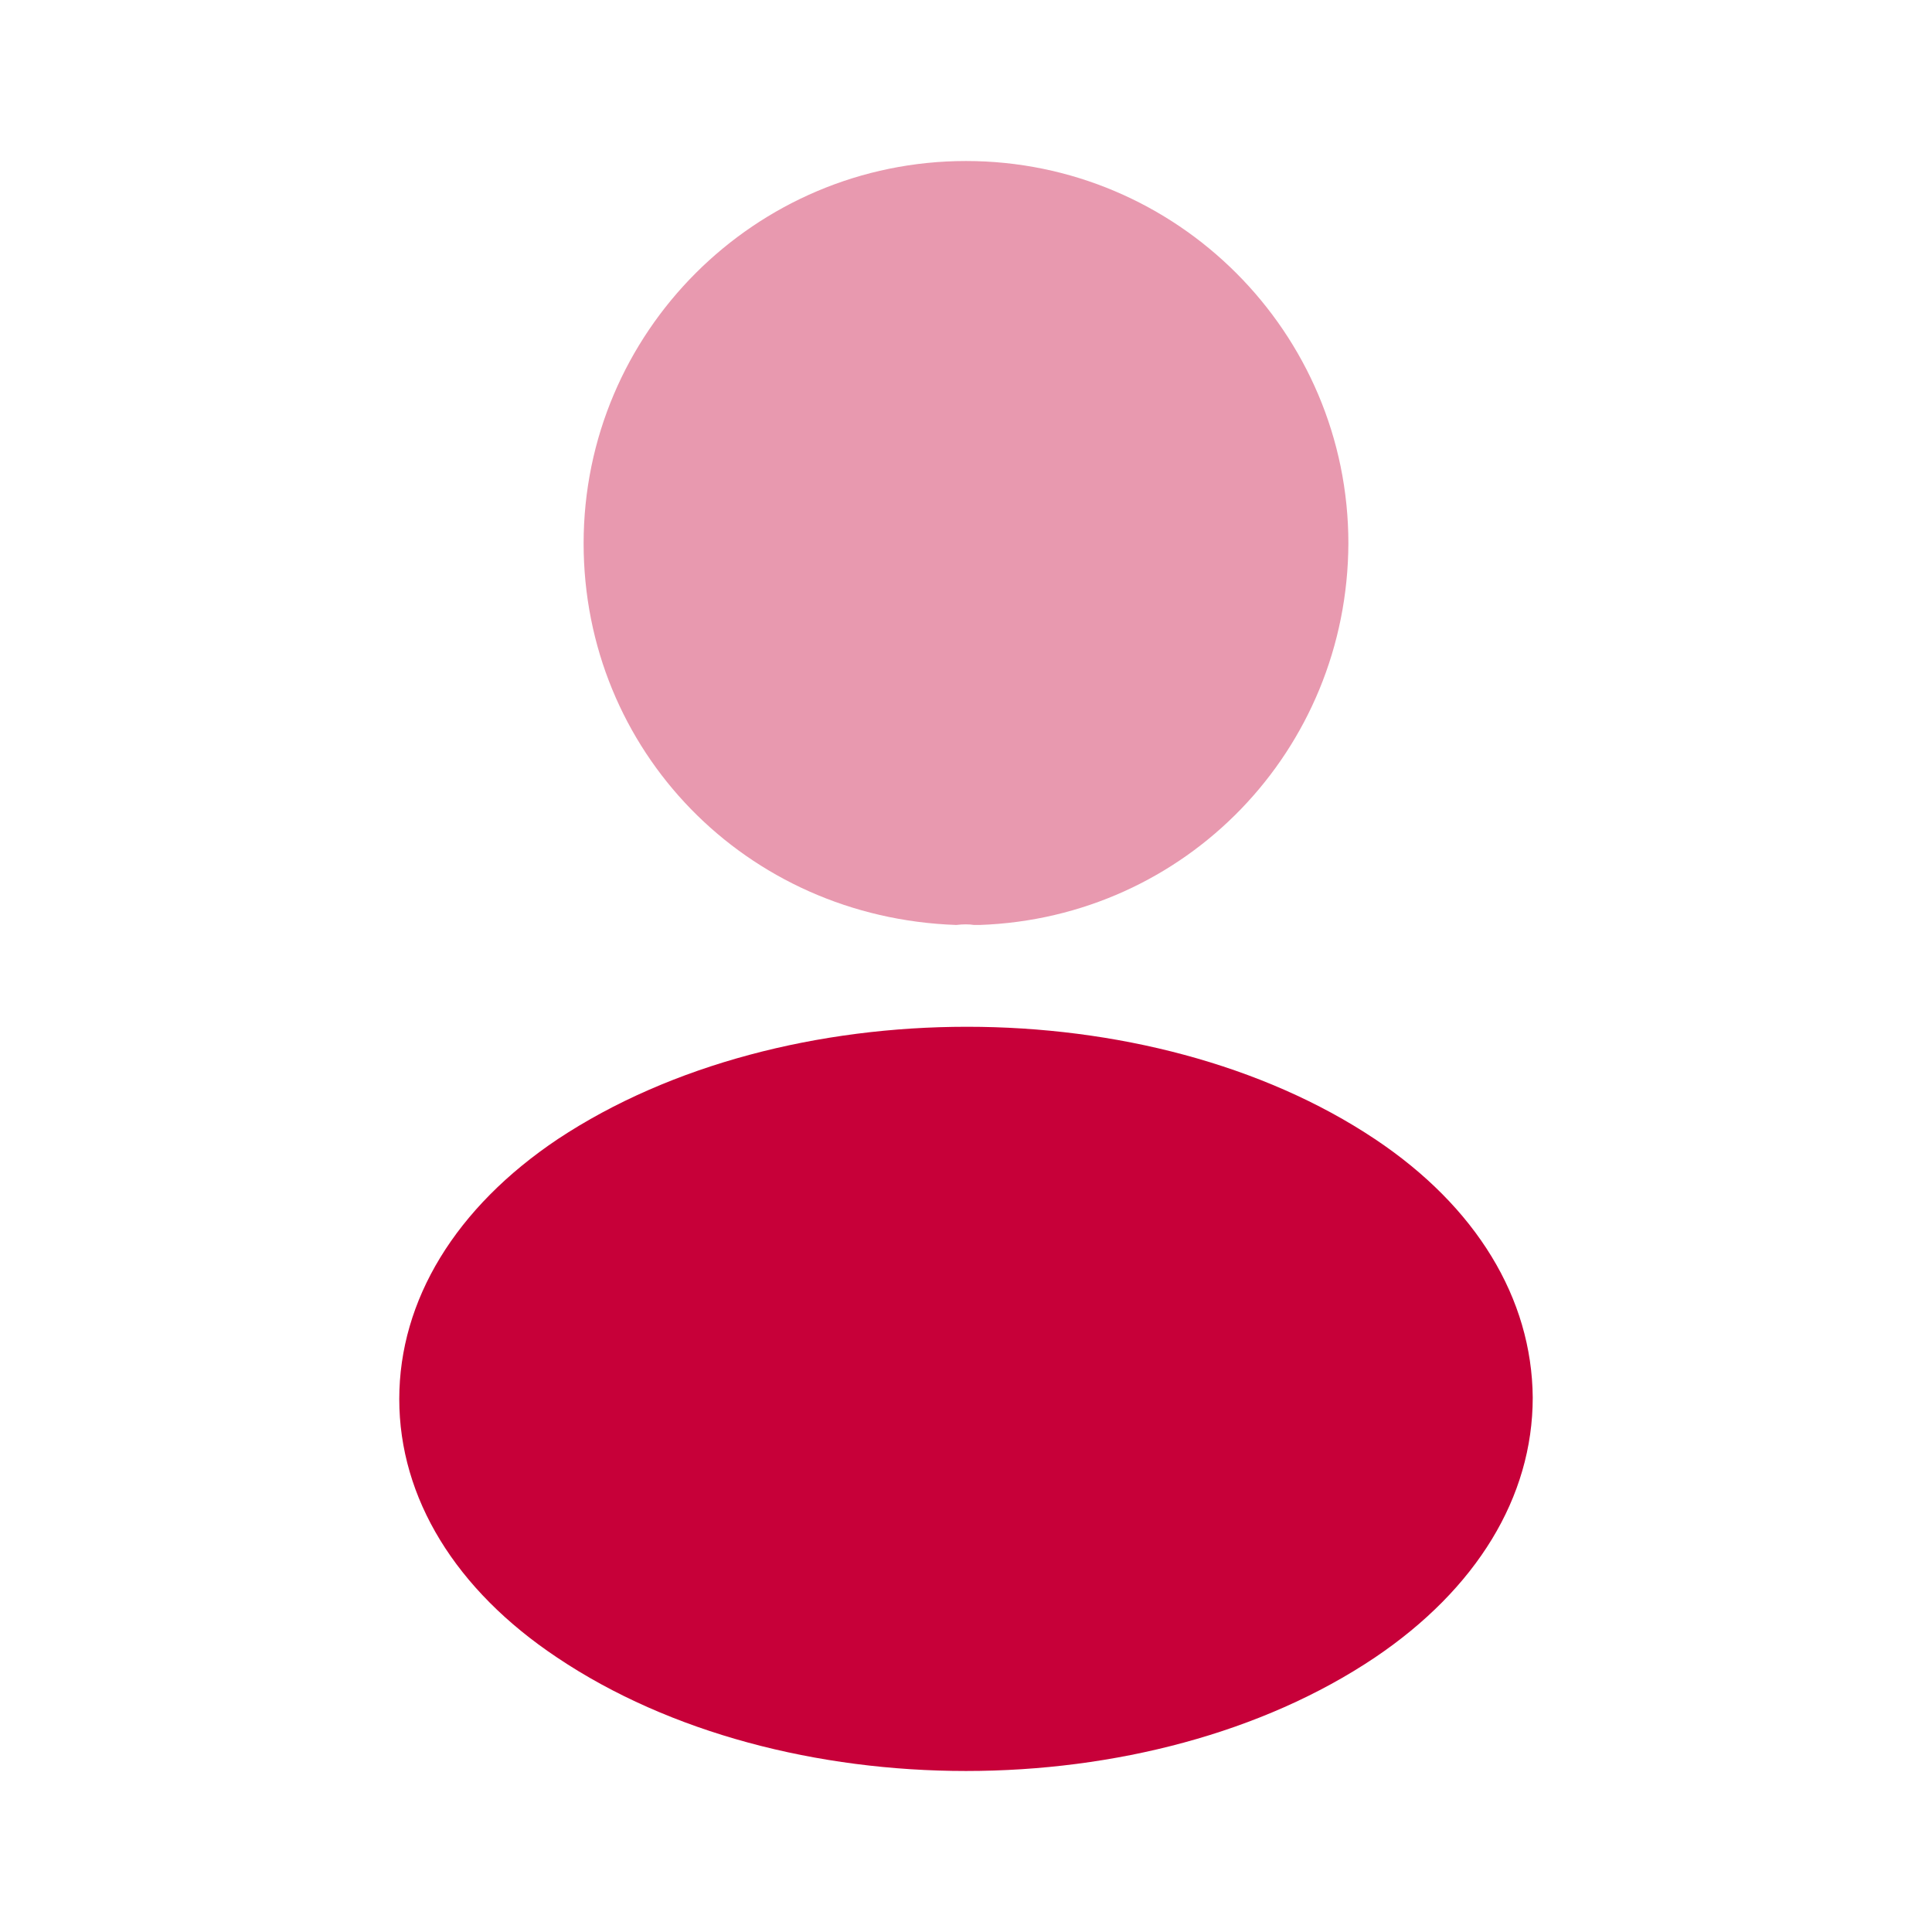
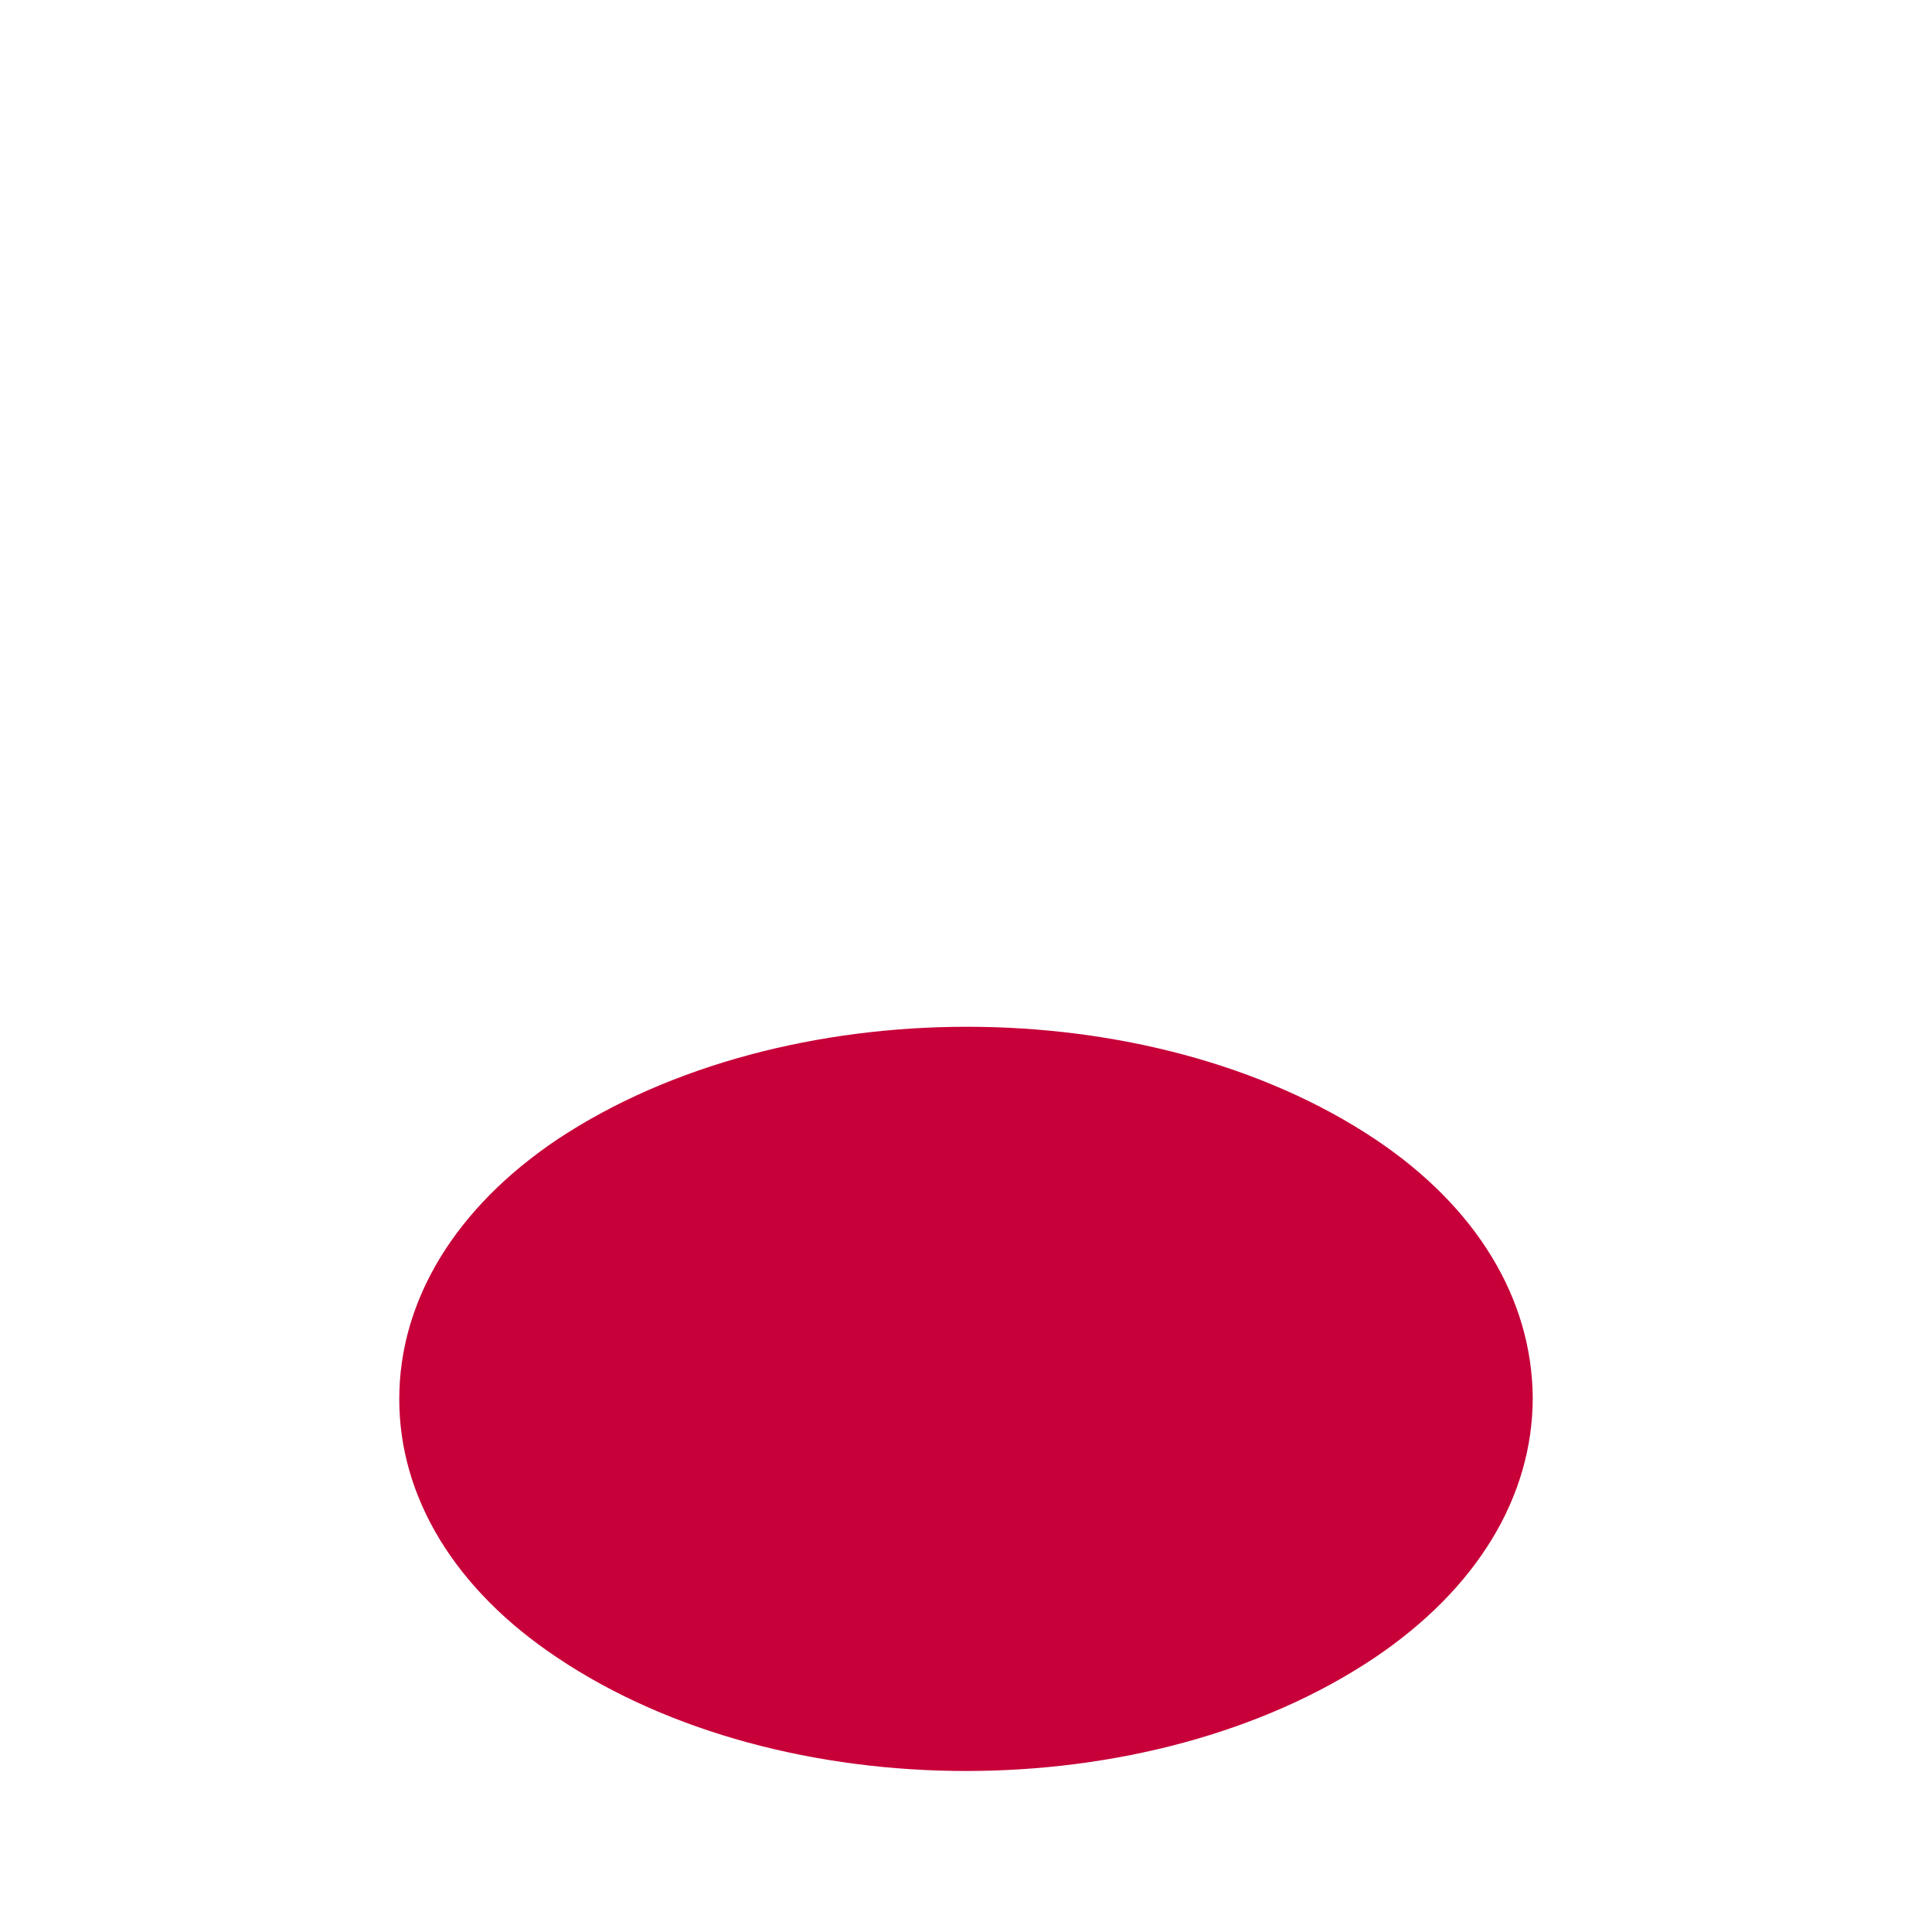
<svg xmlns="http://www.w3.org/2000/svg" width="50" height="50" viewBox="0 0 50 50" fill="none">
-   <path opacity="0.4" d="M25 4.167C19.542 4.167 15.104 8.604 15.104 14.063C15.104 19.417 19.292 23.75 24.75 23.938C24.917 23.917 25.083 23.917 25.208 23.938C25.25 23.938 25.271 23.938 25.313 23.938C25.333 23.938 25.333 23.938 25.354 23.938C30.688 23.75 34.875 19.417 34.896 14.063C34.896 8.604 30.458 4.167 25 4.167Z" fill="#C70039" />
  <path d="M35.583 29.479C29.771 25.604 20.292 25.604 14.437 29.479C11.792 31.25 10.333 33.646 10.333 36.208C10.333 38.771 11.792 41.146 14.417 42.896C17.333 44.854 21.167 45.833 25 45.833C28.833 45.833 32.667 44.854 35.583 42.896C38.208 41.125 39.667 38.75 39.667 36.167C39.646 33.604 38.208 31.229 35.583 29.479Z" fill="#C70039" />
</svg>